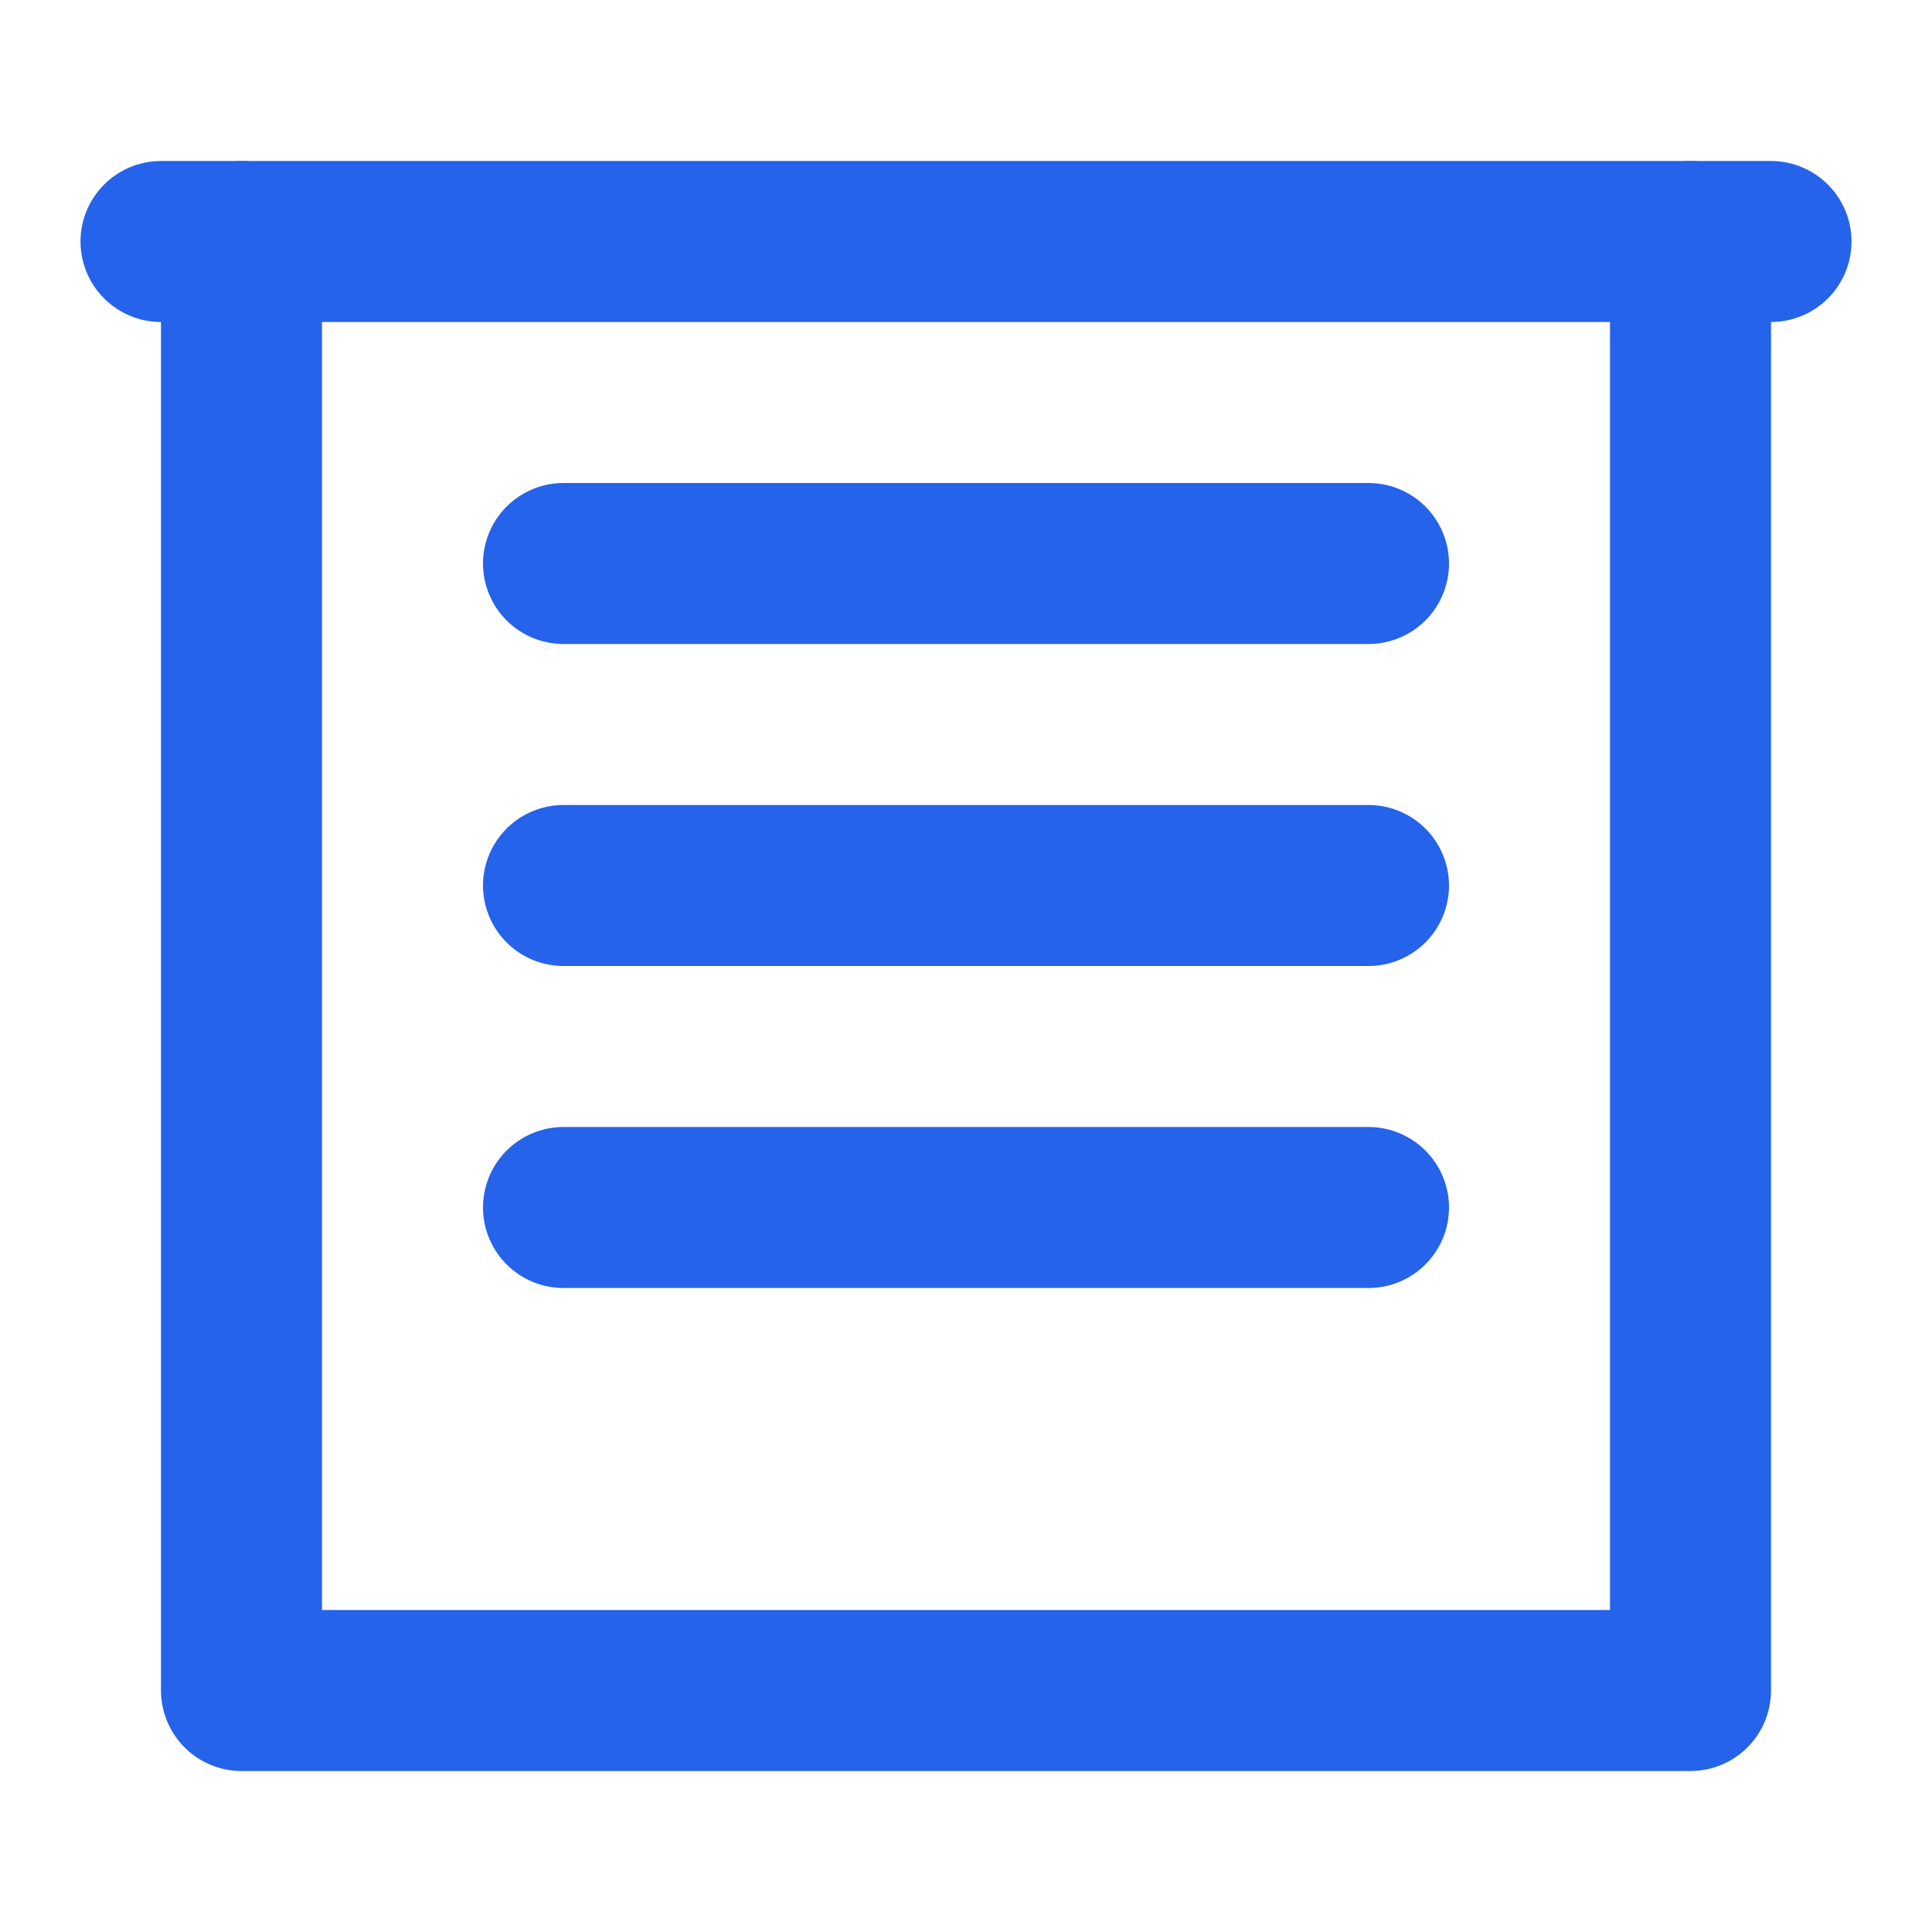
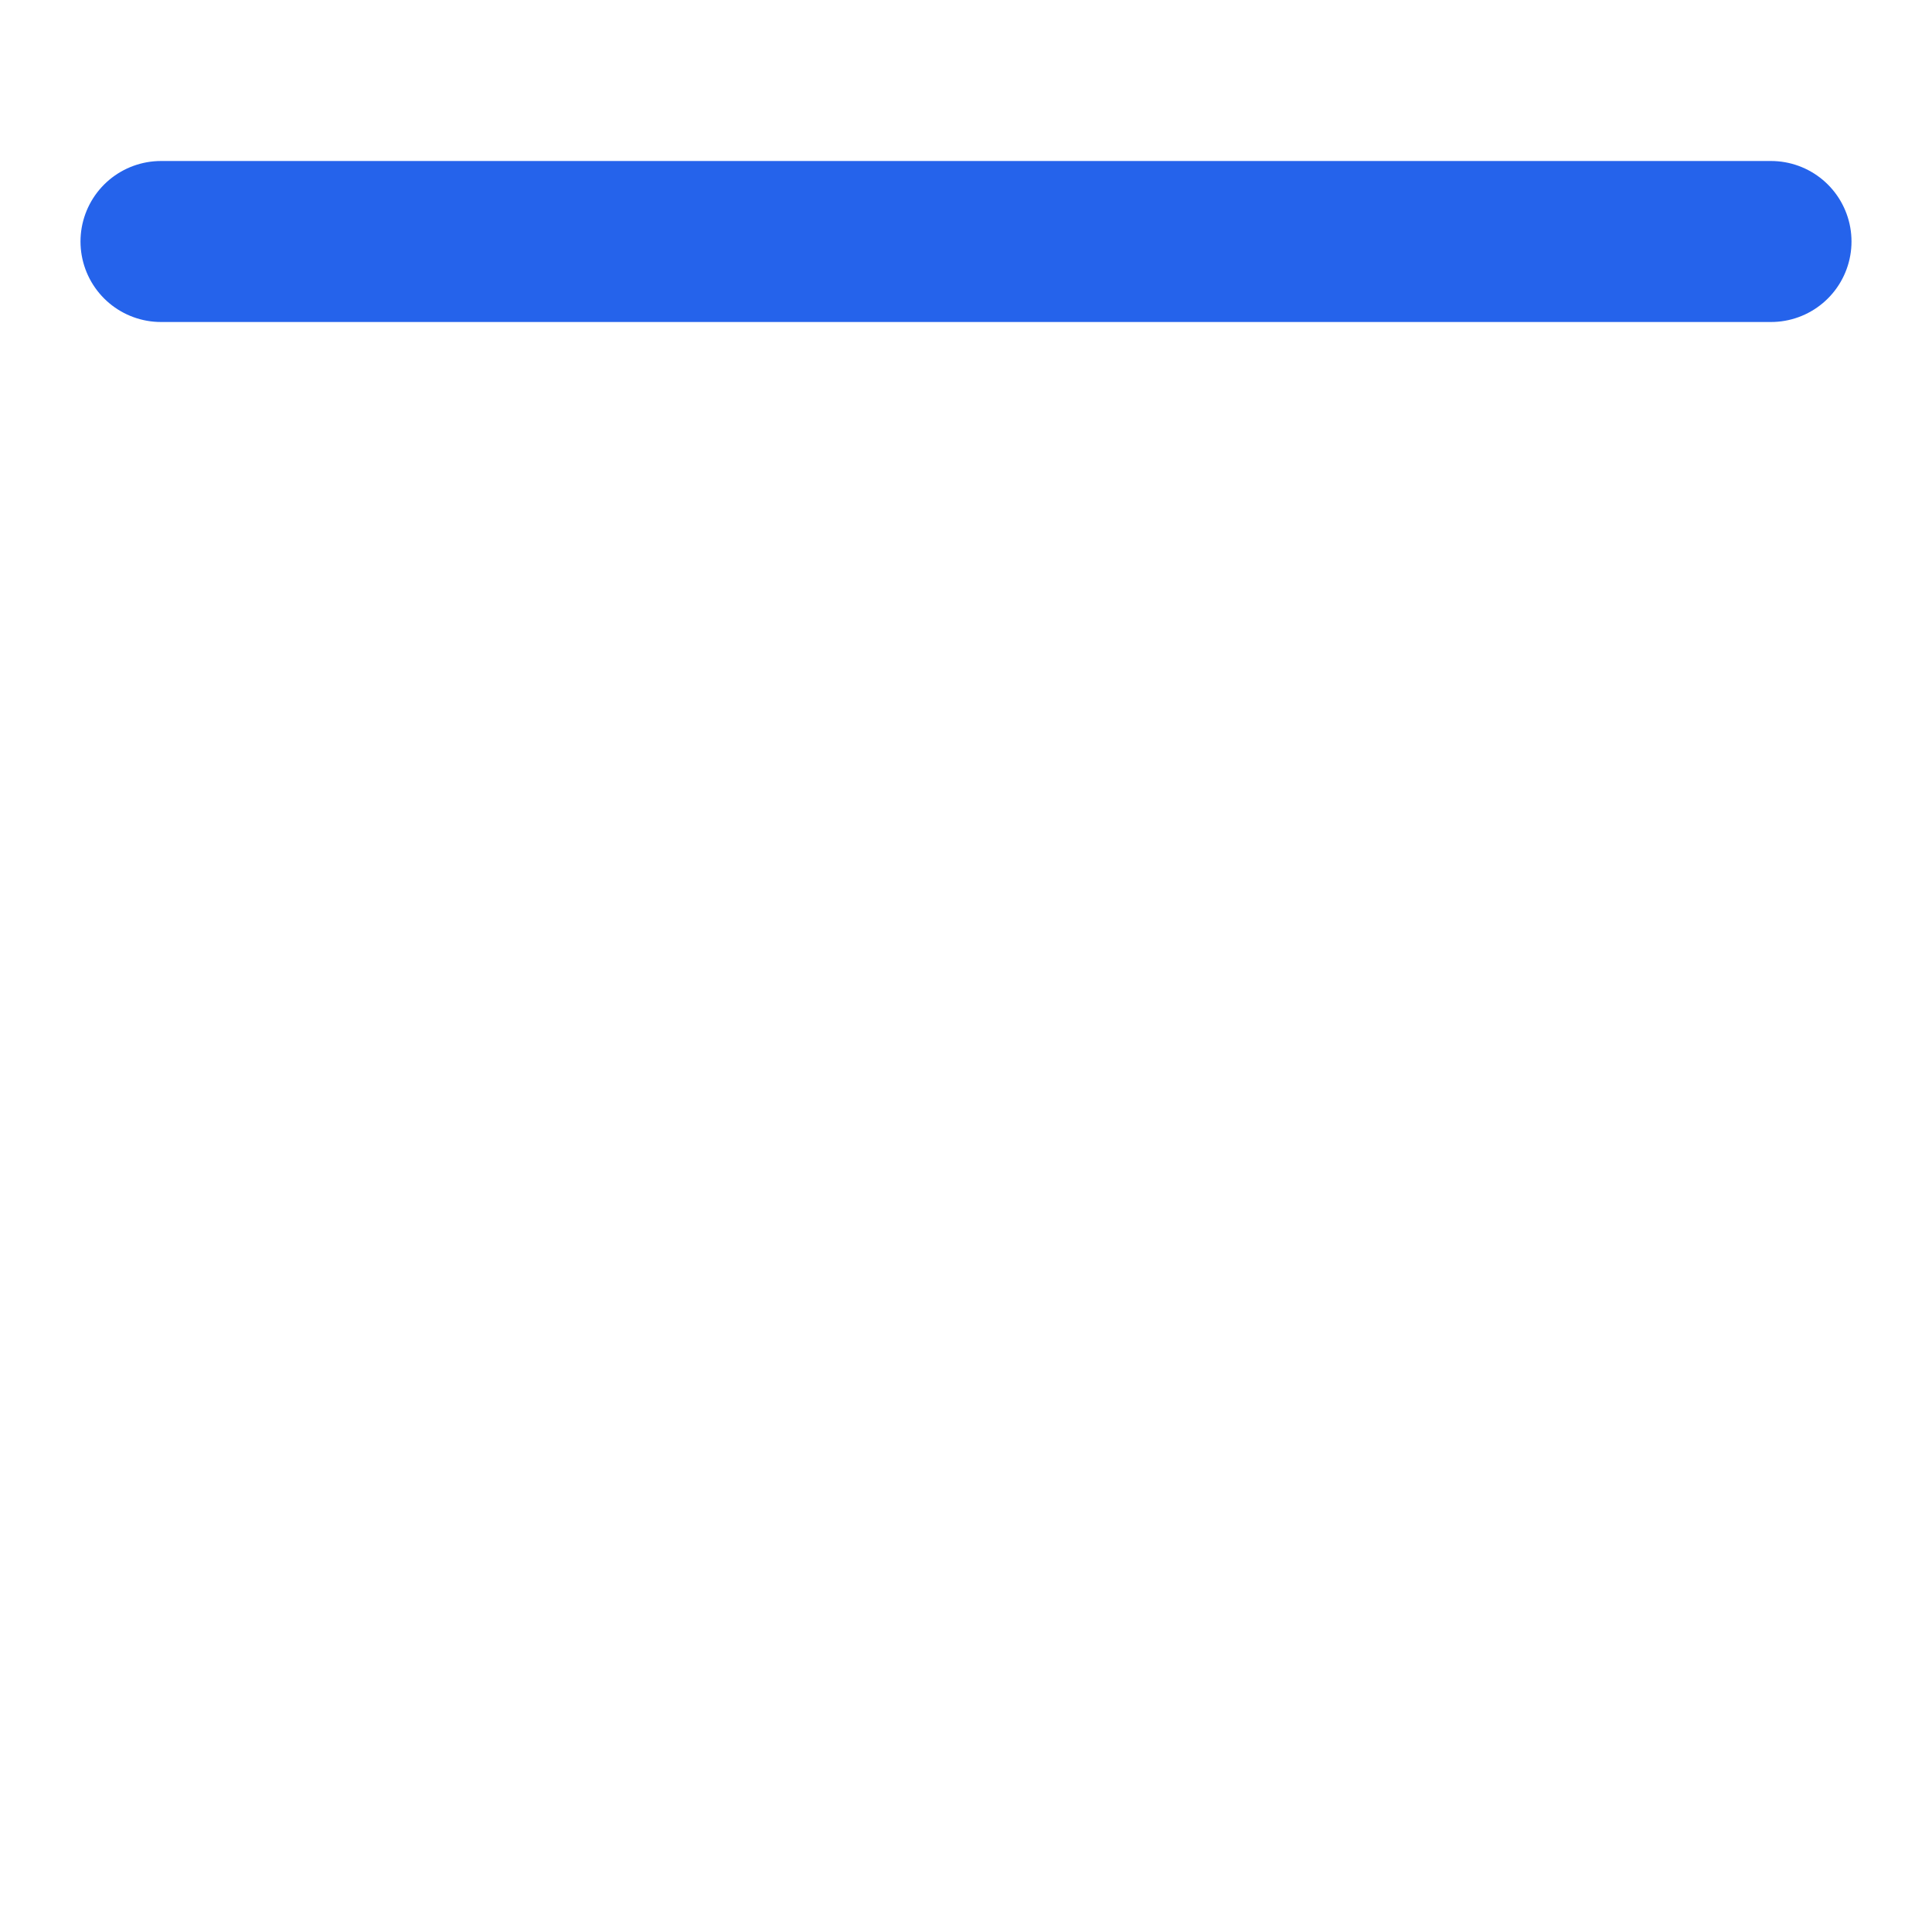
<svg xmlns="http://www.w3.org/2000/svg" width="24" height="24" viewBox="0 0 24 24" fill="none" stroke="#2563eb" stroke-width="2" stroke-linecap="round" stroke-linejoin="round">
  <path d="M2 3h20" />
-   <path d="M21 3v18H3V3" />
-   <path d="M7 7h10" />
-   <path d="M7 11h10" />
-   <path d="M7 15h10" />
</svg>